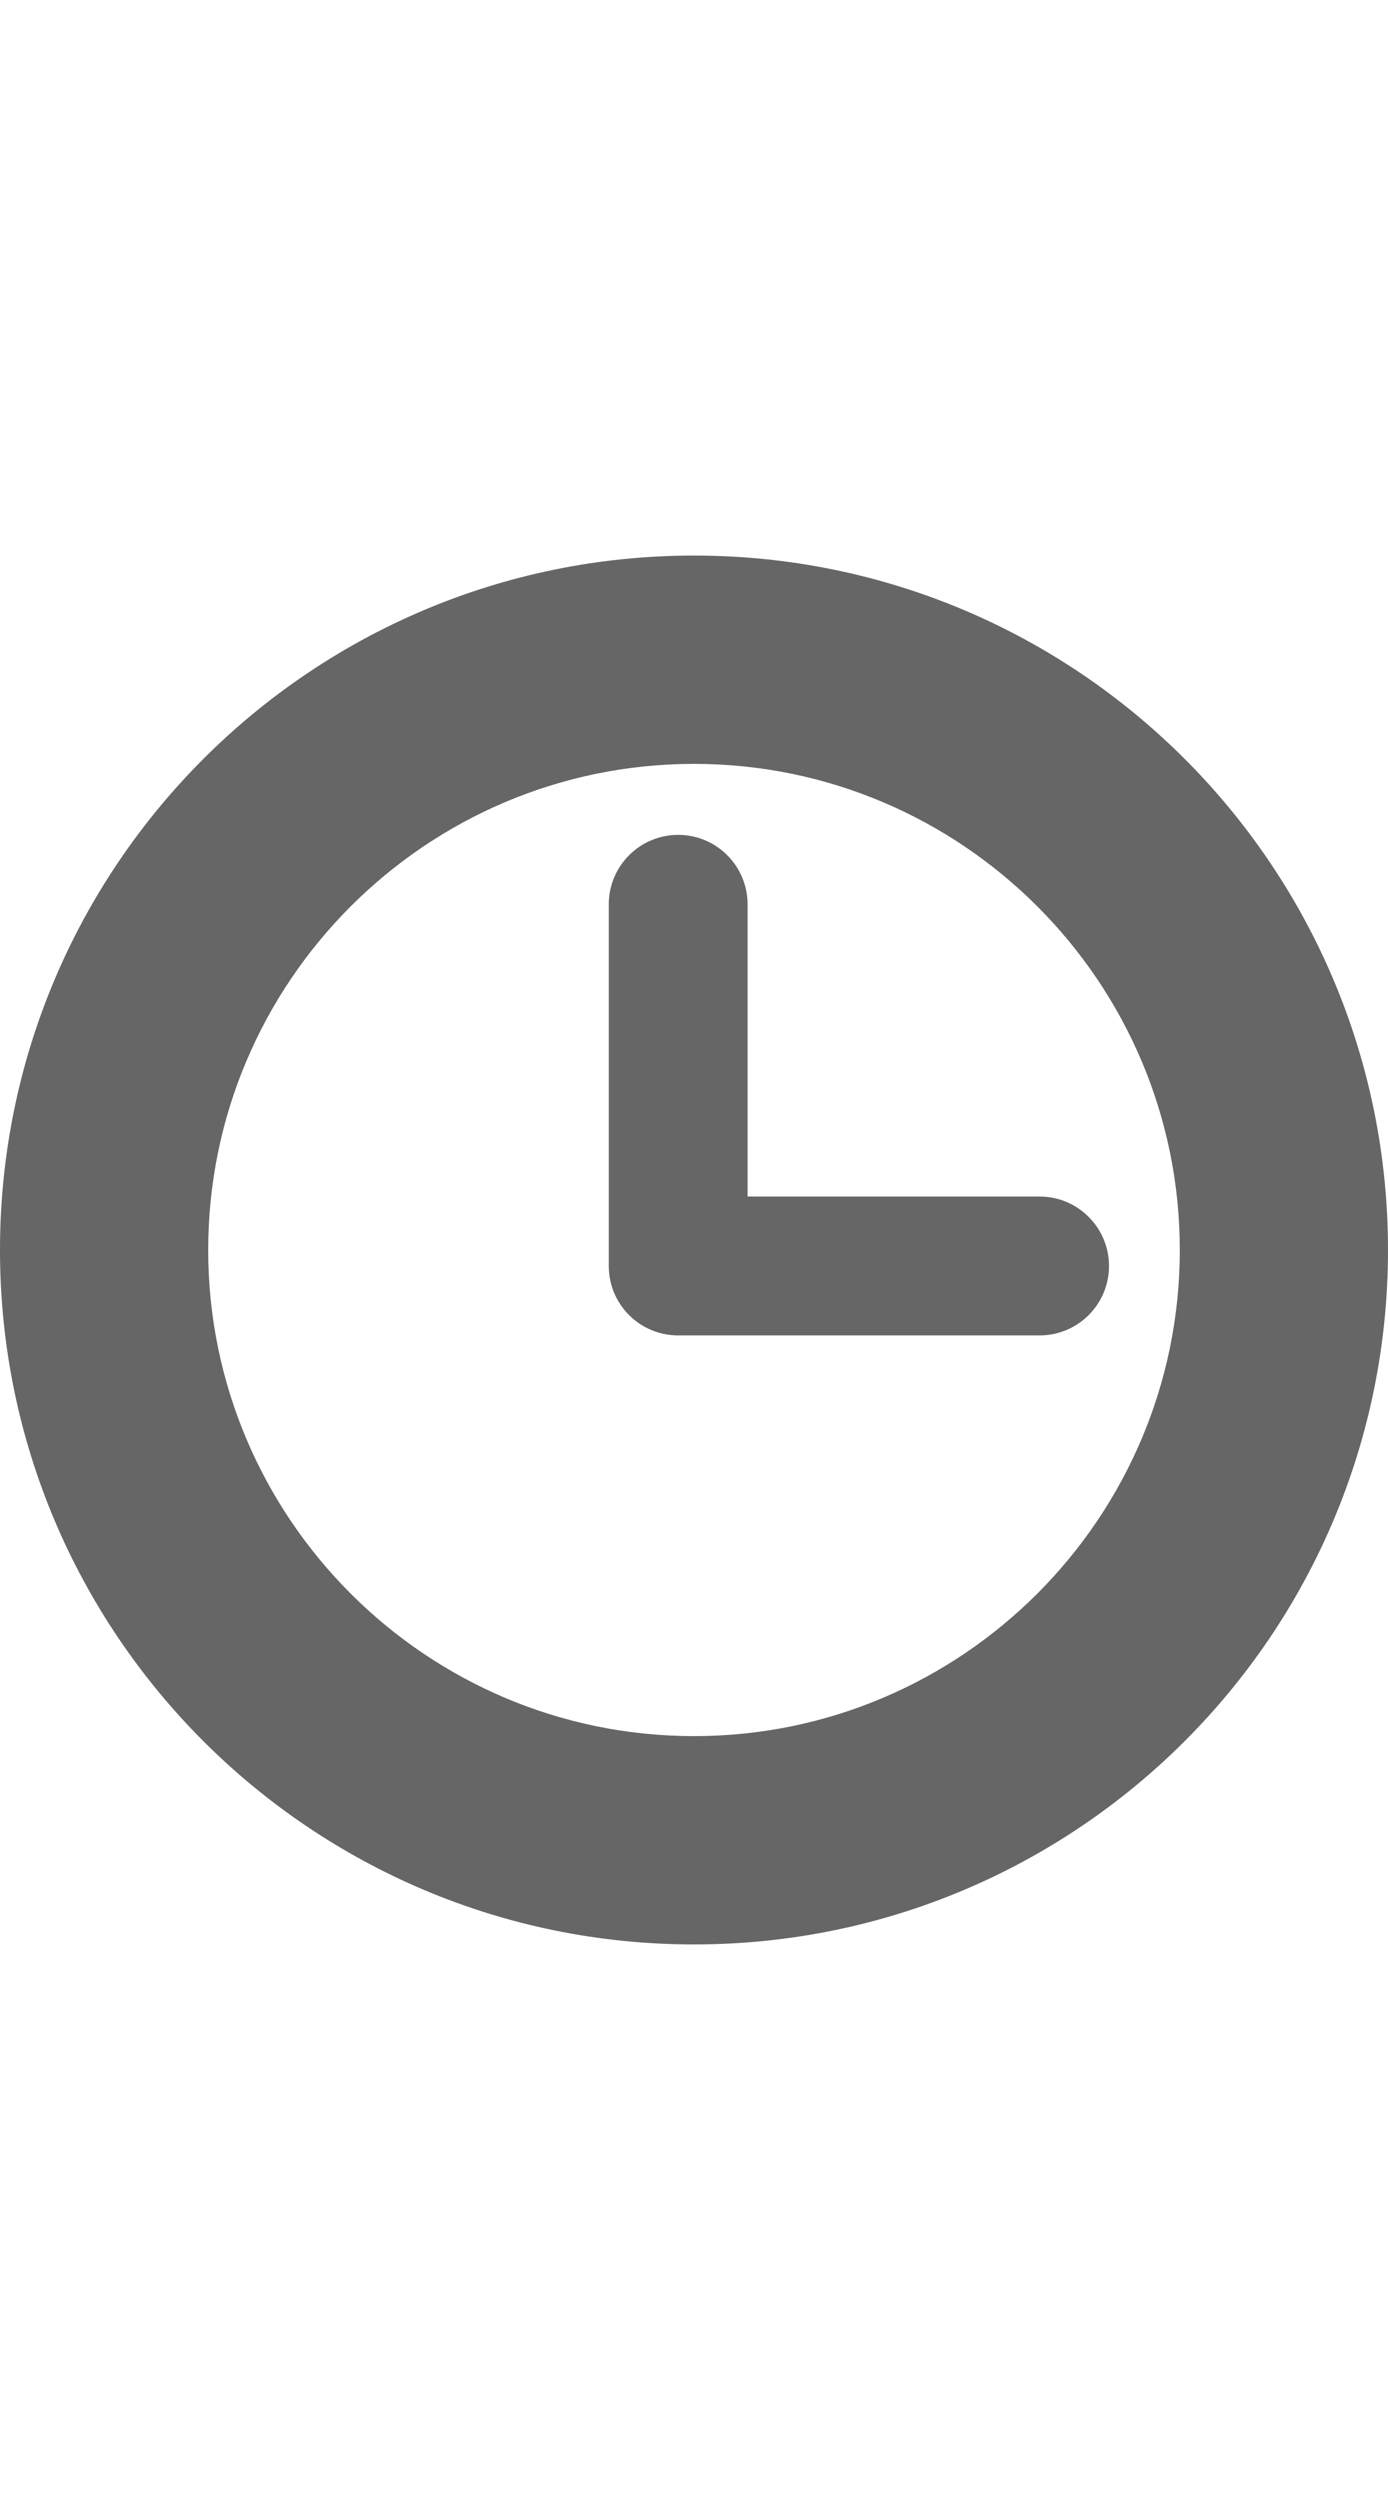
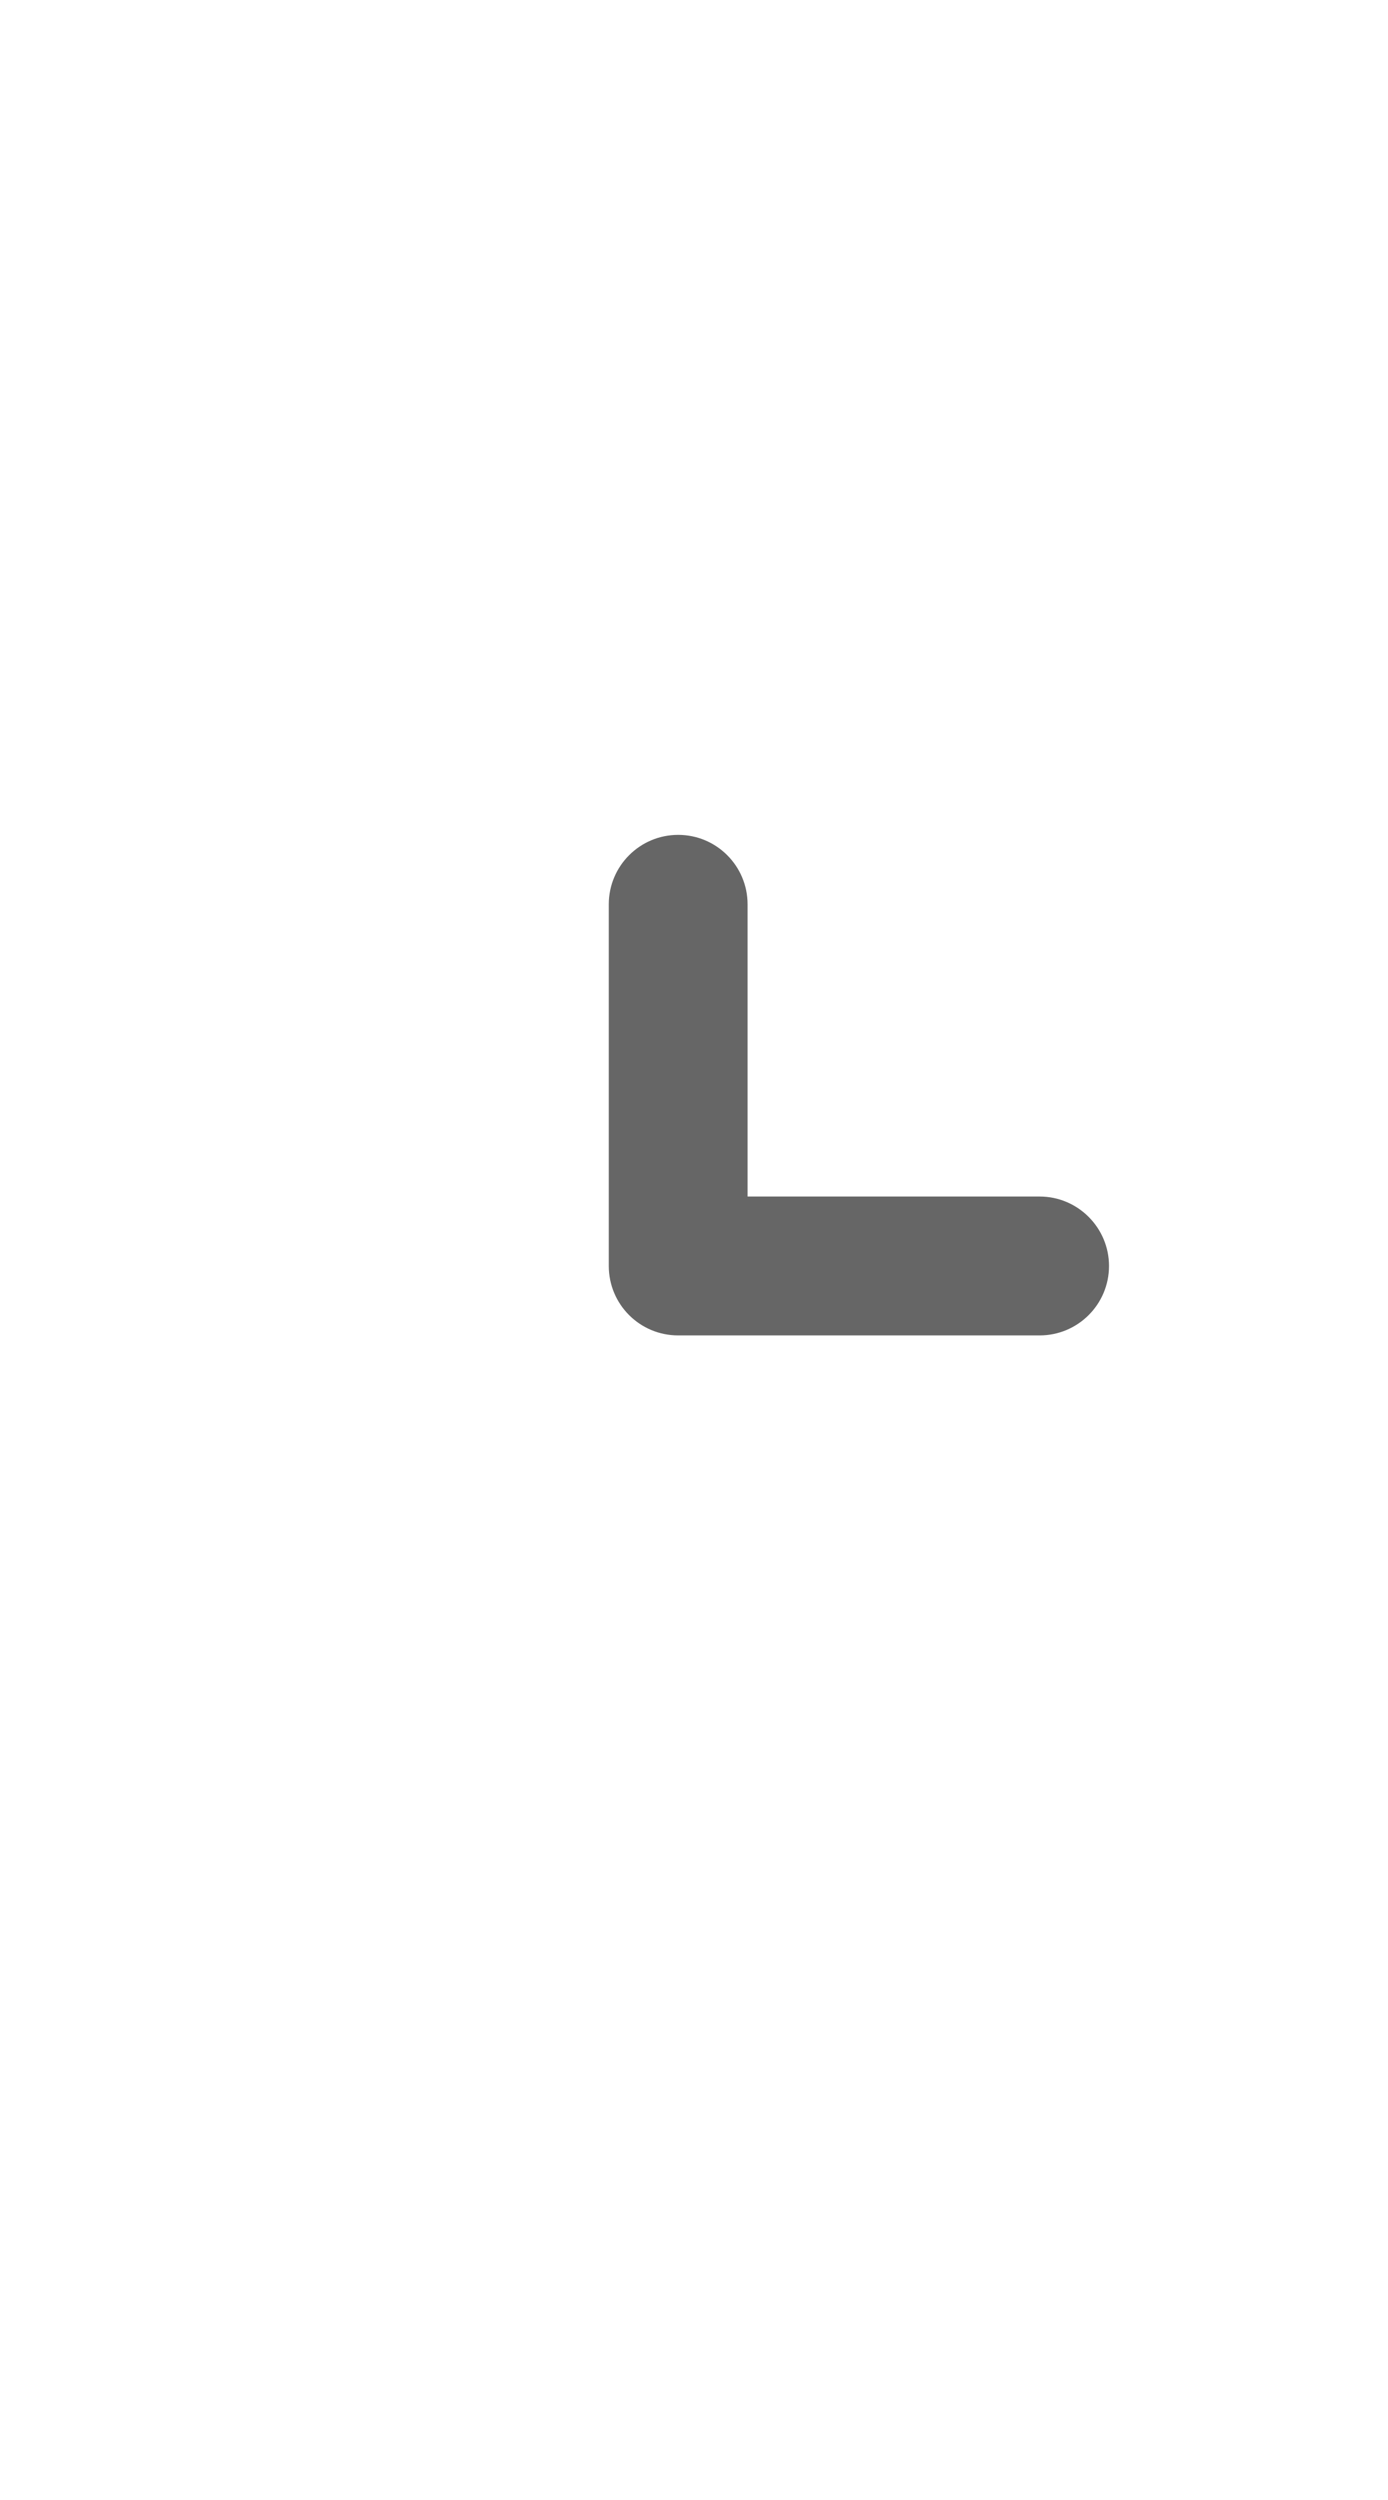
<svg xmlns="http://www.w3.org/2000/svg" version="1.1" id="Layer_1" x="0px" y="0px" width="10px" height="18px" viewBox="0 0 10 18" enable-background="new 0 0 10 18" xml:space="preserve">
-   <path fill="#666666" d="M5,5.5c1.93,0,3.5,1.57,3.5,3.5S6.93,12.5,5,12.5S1.5,10.93,1.5,9S3.07,5.5,5,5.5 M5,4C2.239,4,0,6.239,0,9  c0,2.762,2.239,5,5,5c2.762,0,5-2.238,5-5C10,6.239,7.762,4,5,4L5,4z" />
-   <path fill="#666666" d="M7.49,8.615H5.386V6.511c0-0.276-0.224-0.5-0.5-0.5s-0.5,0.224-0.5,0.5v2.604c0,0.277,0.224,0.5,0.5,0.5  H7.49c0.275,0,0.5-0.223,0.5-0.5C7.99,8.84,7.766,8.615,7.49,8.615z" />
+   <path fill="#666666" d="M7.49,8.615H5.386V6.511c0-0.276-0.224-0.5-0.5-0.5s-0.5,0.224-0.5,0.5v2.604c0,0.277,0.224,0.5,0.5,0.5  H7.49c0.275,0,0.5-0.223,0.5-0.5C7.99,8.84,7.766,8.615,7.49,8.615" />
</svg>